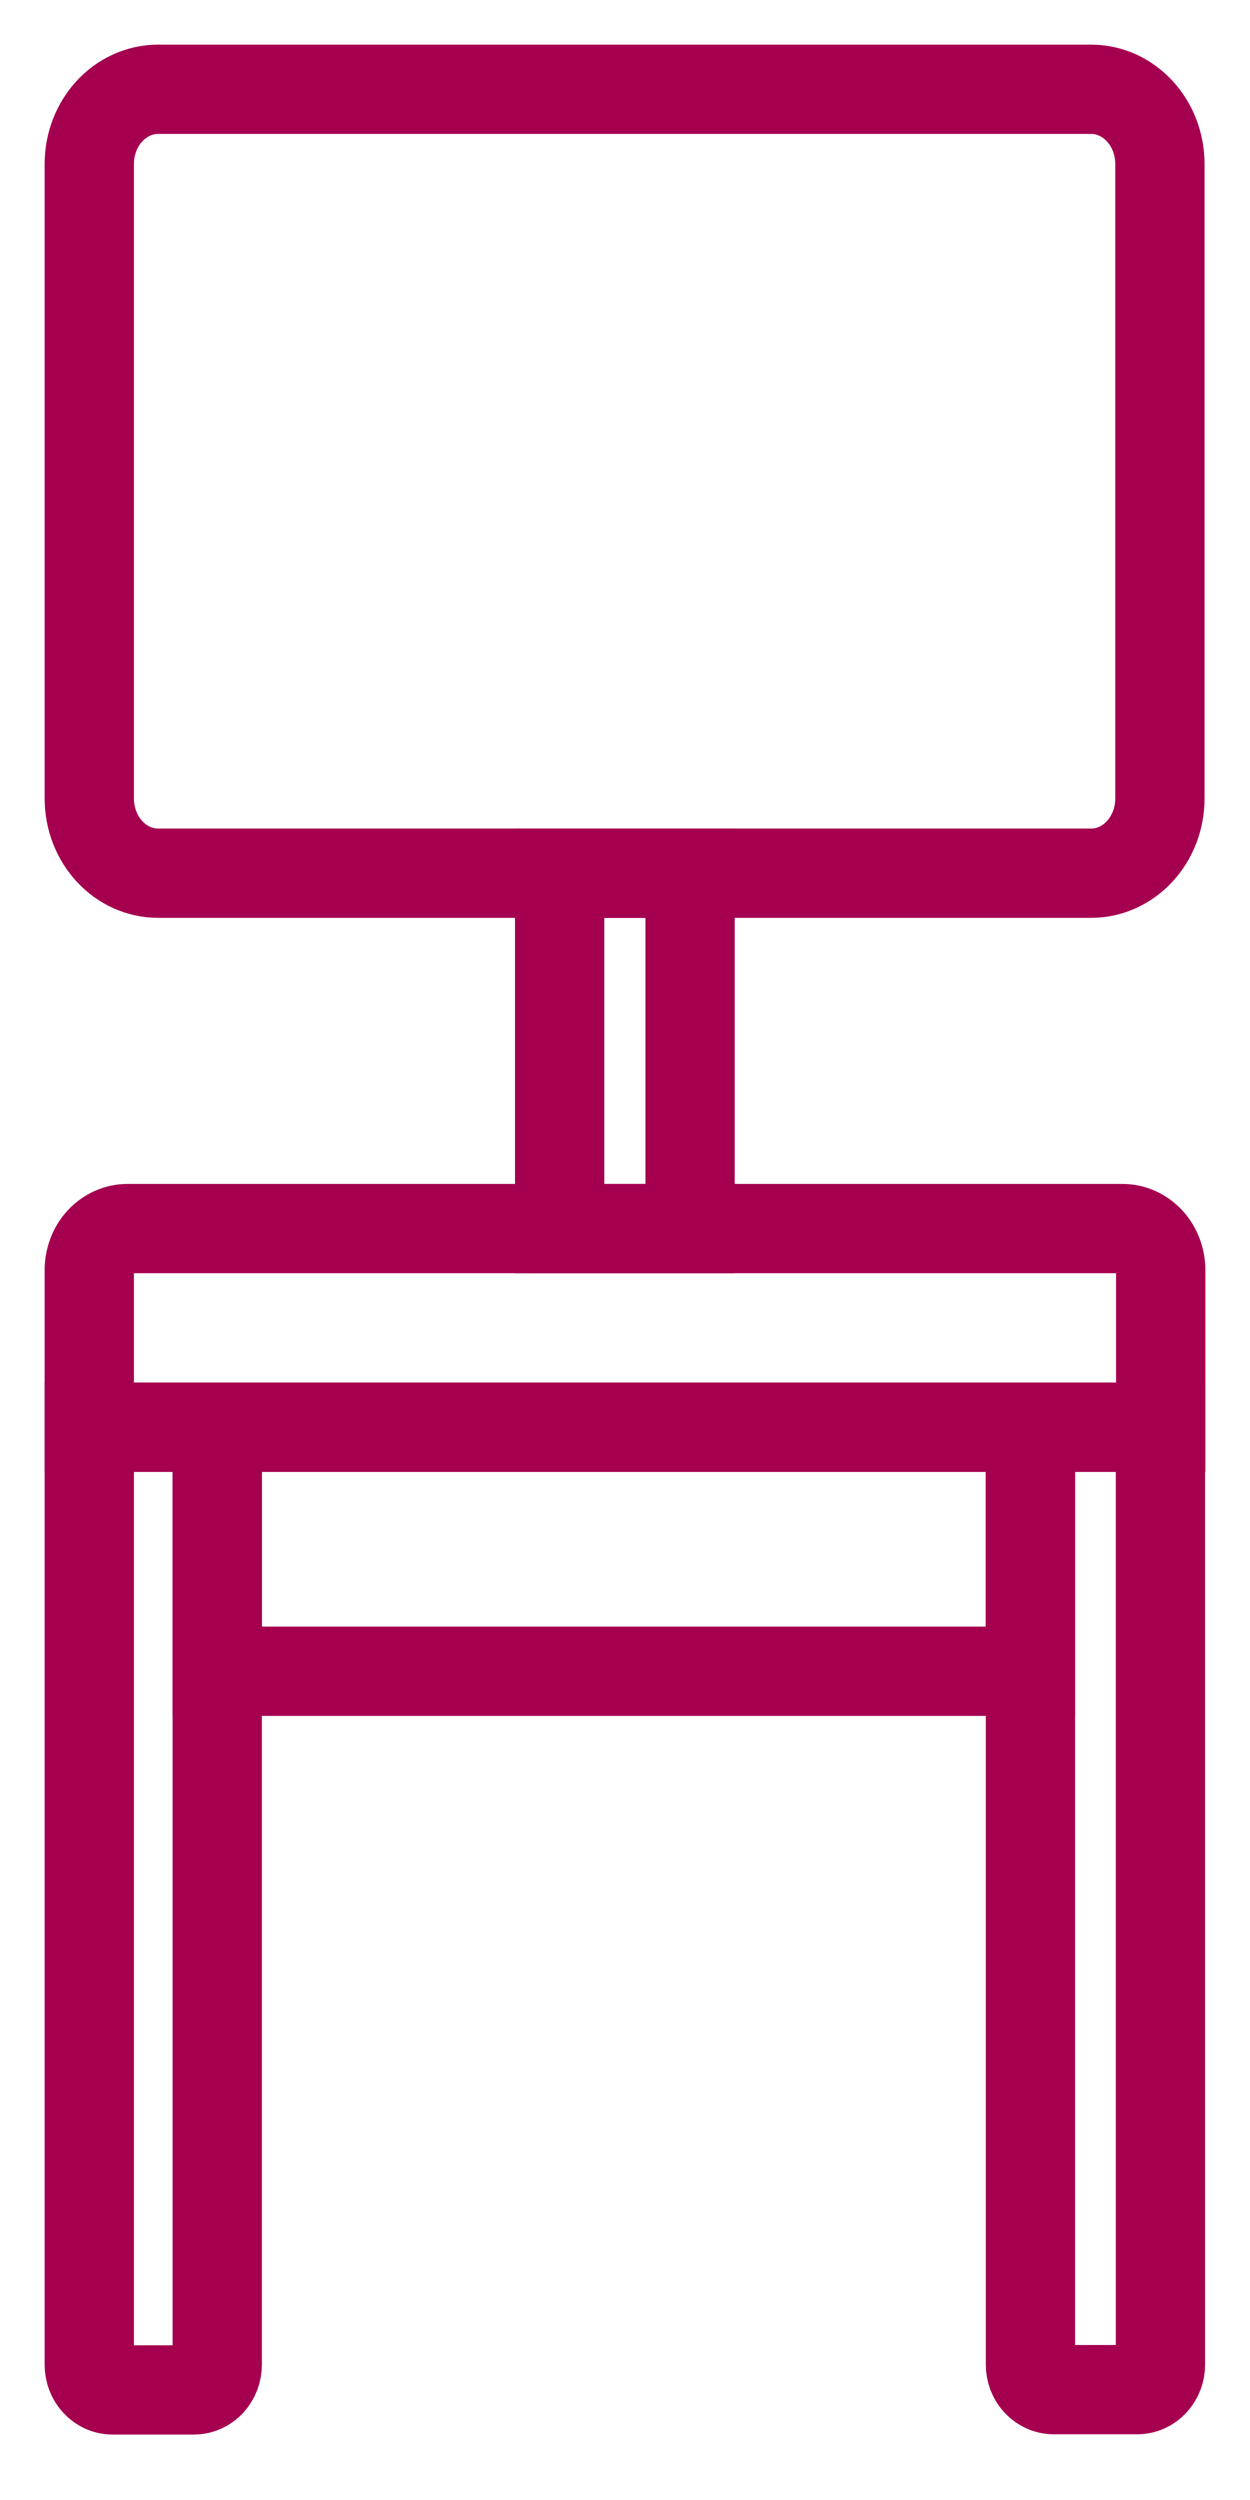
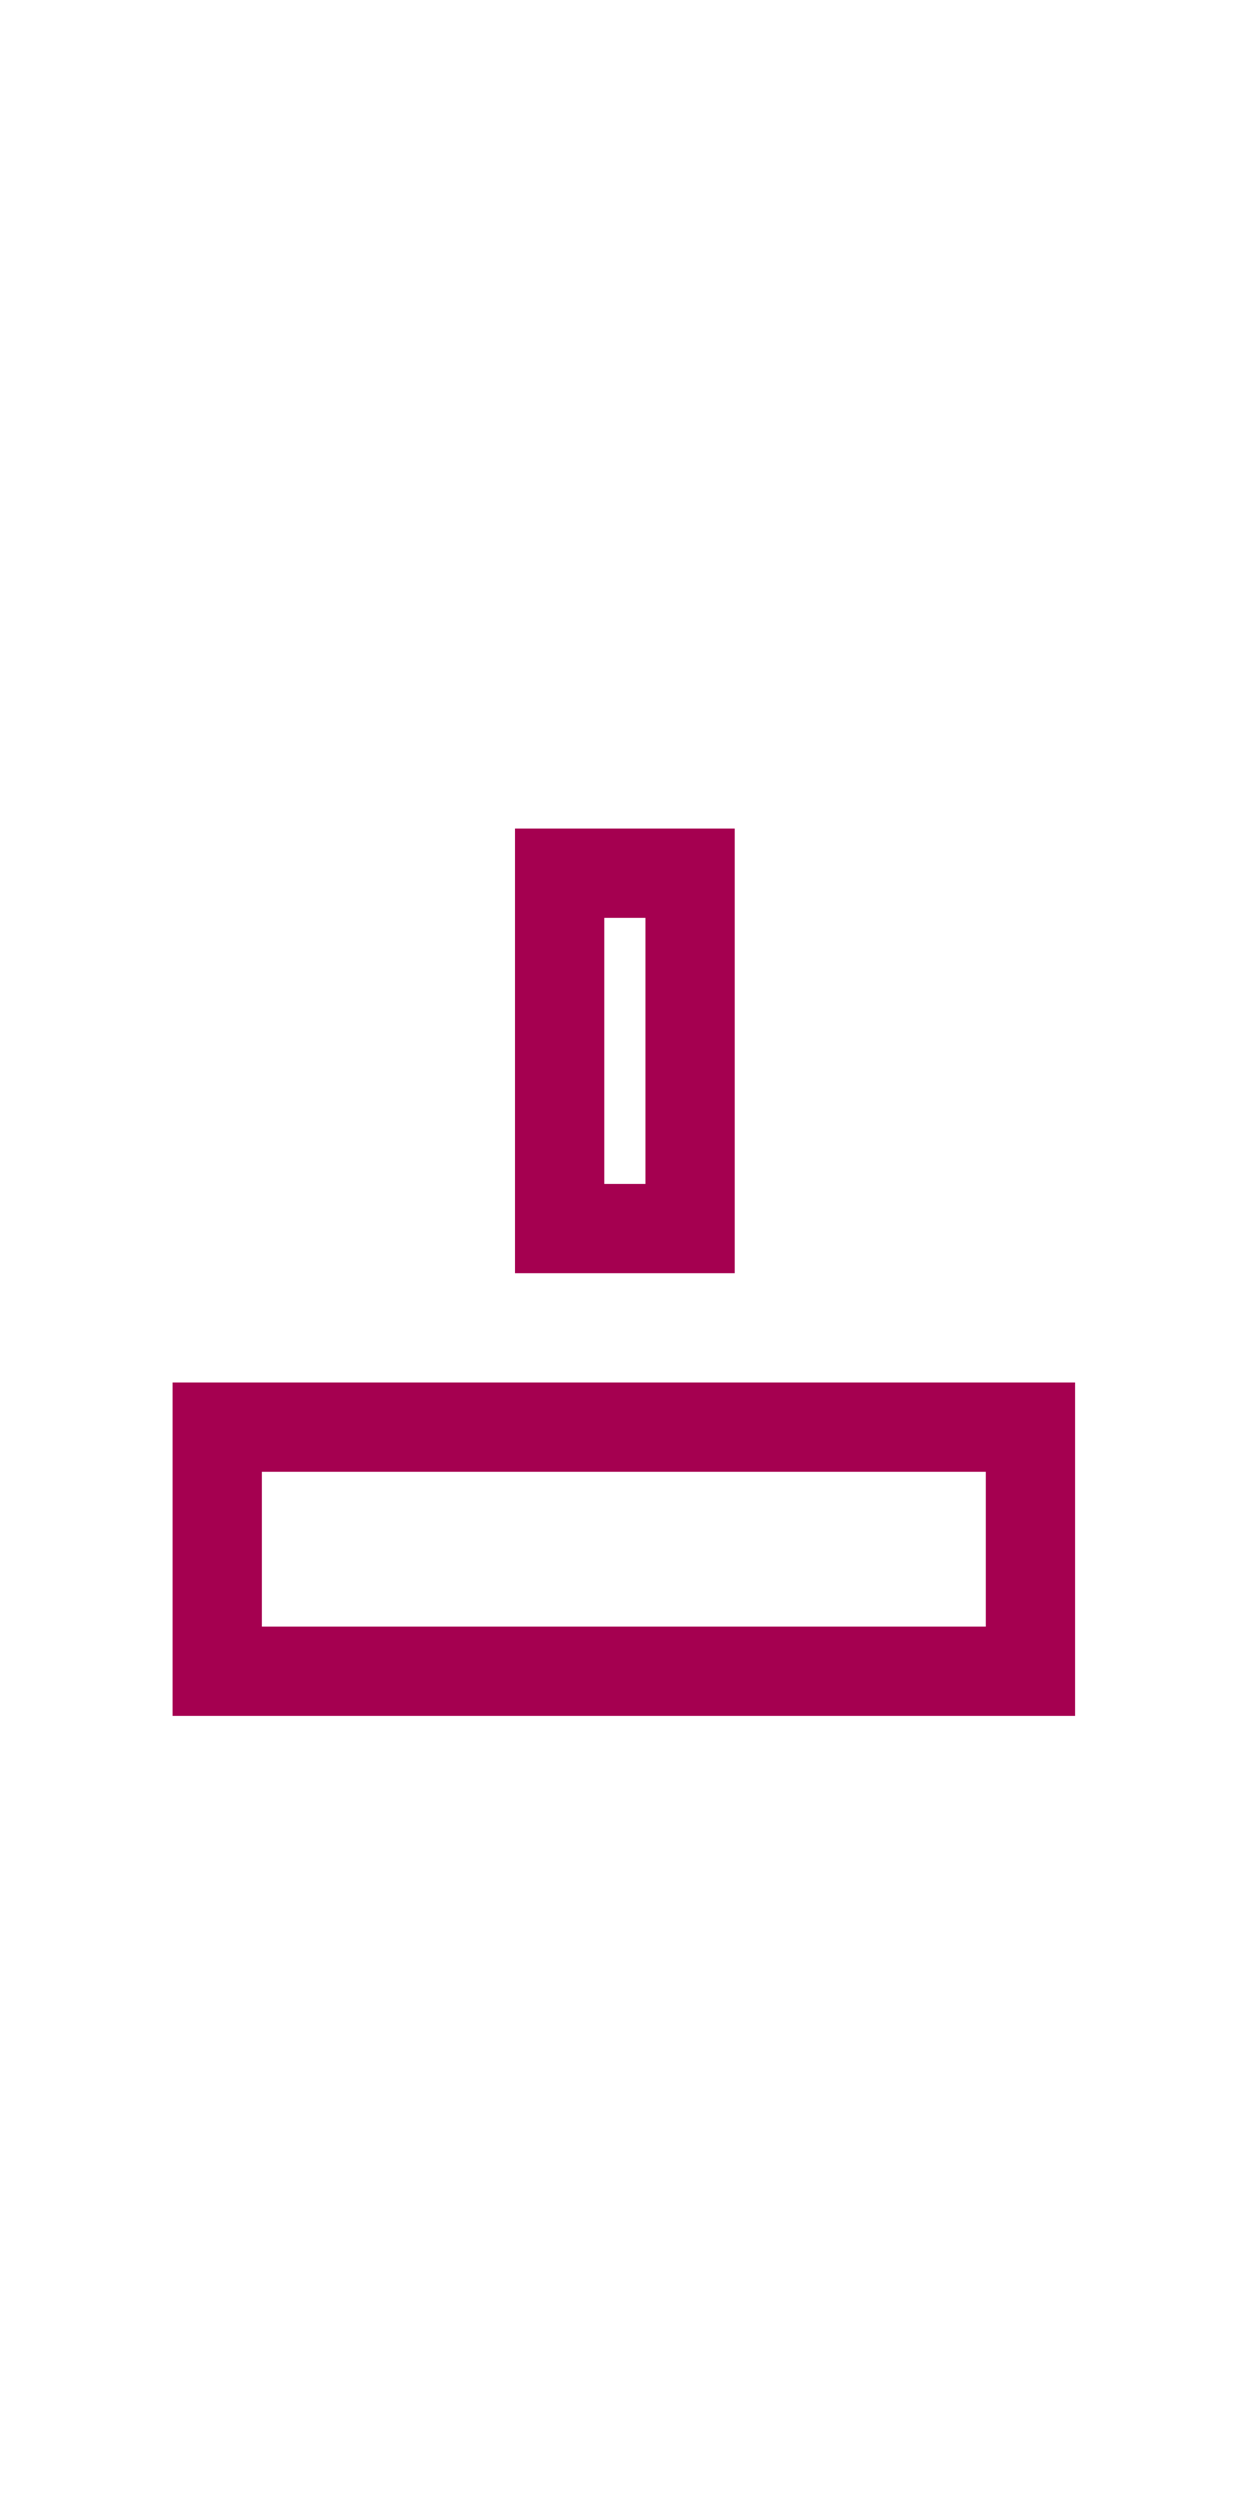
<svg xmlns="http://www.w3.org/2000/svg" width="14" height="28" viewBox="0 0 14 28" fill="none">
-   <path d="M12.22 1H1.772C1.345 1 1 1.375 1 1.837V8.942C1 9.405 1.345 9.78 1.772 9.78H12.22C12.646 9.78 12.991 9.405 12.991 8.942V1.837C12.991 1.375 12.646 1 12.22 1Z" stroke="#A50050" stroke-miterlimit="10" stroke-linecap="round" />
  <path d="M7.729 9.78H6.268V13.76H7.729V9.78Z" stroke="#A50050" stroke-miterlimit="10" stroke-linecap="round" />
-   <path d="M1.428 13.76H12.572C12.685 13.76 12.794 13.809 12.875 13.896C12.955 13.983 13 14.102 13 14.225V15.985H1V14.225C1 14.102 1.045 13.983 1.125 13.896C1.206 13.809 1.315 13.76 1.428 13.76V13.76Z" stroke="#A50050" stroke-miterlimit="10" stroke-linecap="round" />
-   <path d="M1 15.984H2.433V26.485C2.433 26.56 2.405 26.631 2.357 26.684C2.308 26.737 2.242 26.767 2.173 26.767H1.259C1.19 26.767 1.125 26.737 1.076 26.684C1.027 26.631 1 26.56 1 26.485V15.984V15.984Z" stroke="#A50050" stroke-miterlimit="10" stroke-linecap="round" />
-   <path d="M11.541 15.984H12.997V26.483C12.997 26.557 12.97 26.629 12.921 26.681C12.873 26.734 12.807 26.764 12.738 26.764H11.8C11.732 26.764 11.666 26.734 11.617 26.681C11.568 26.629 11.541 26.557 11.541 26.483V15.984Z" stroke="#A50050" stroke-miterlimit="10" stroke-linecap="round" />
  <path d="M11.541 15.984H2.433V18.718H11.541V15.984Z" stroke="#A50050" stroke-miterlimit="10" stroke-linecap="round" />
</svg>